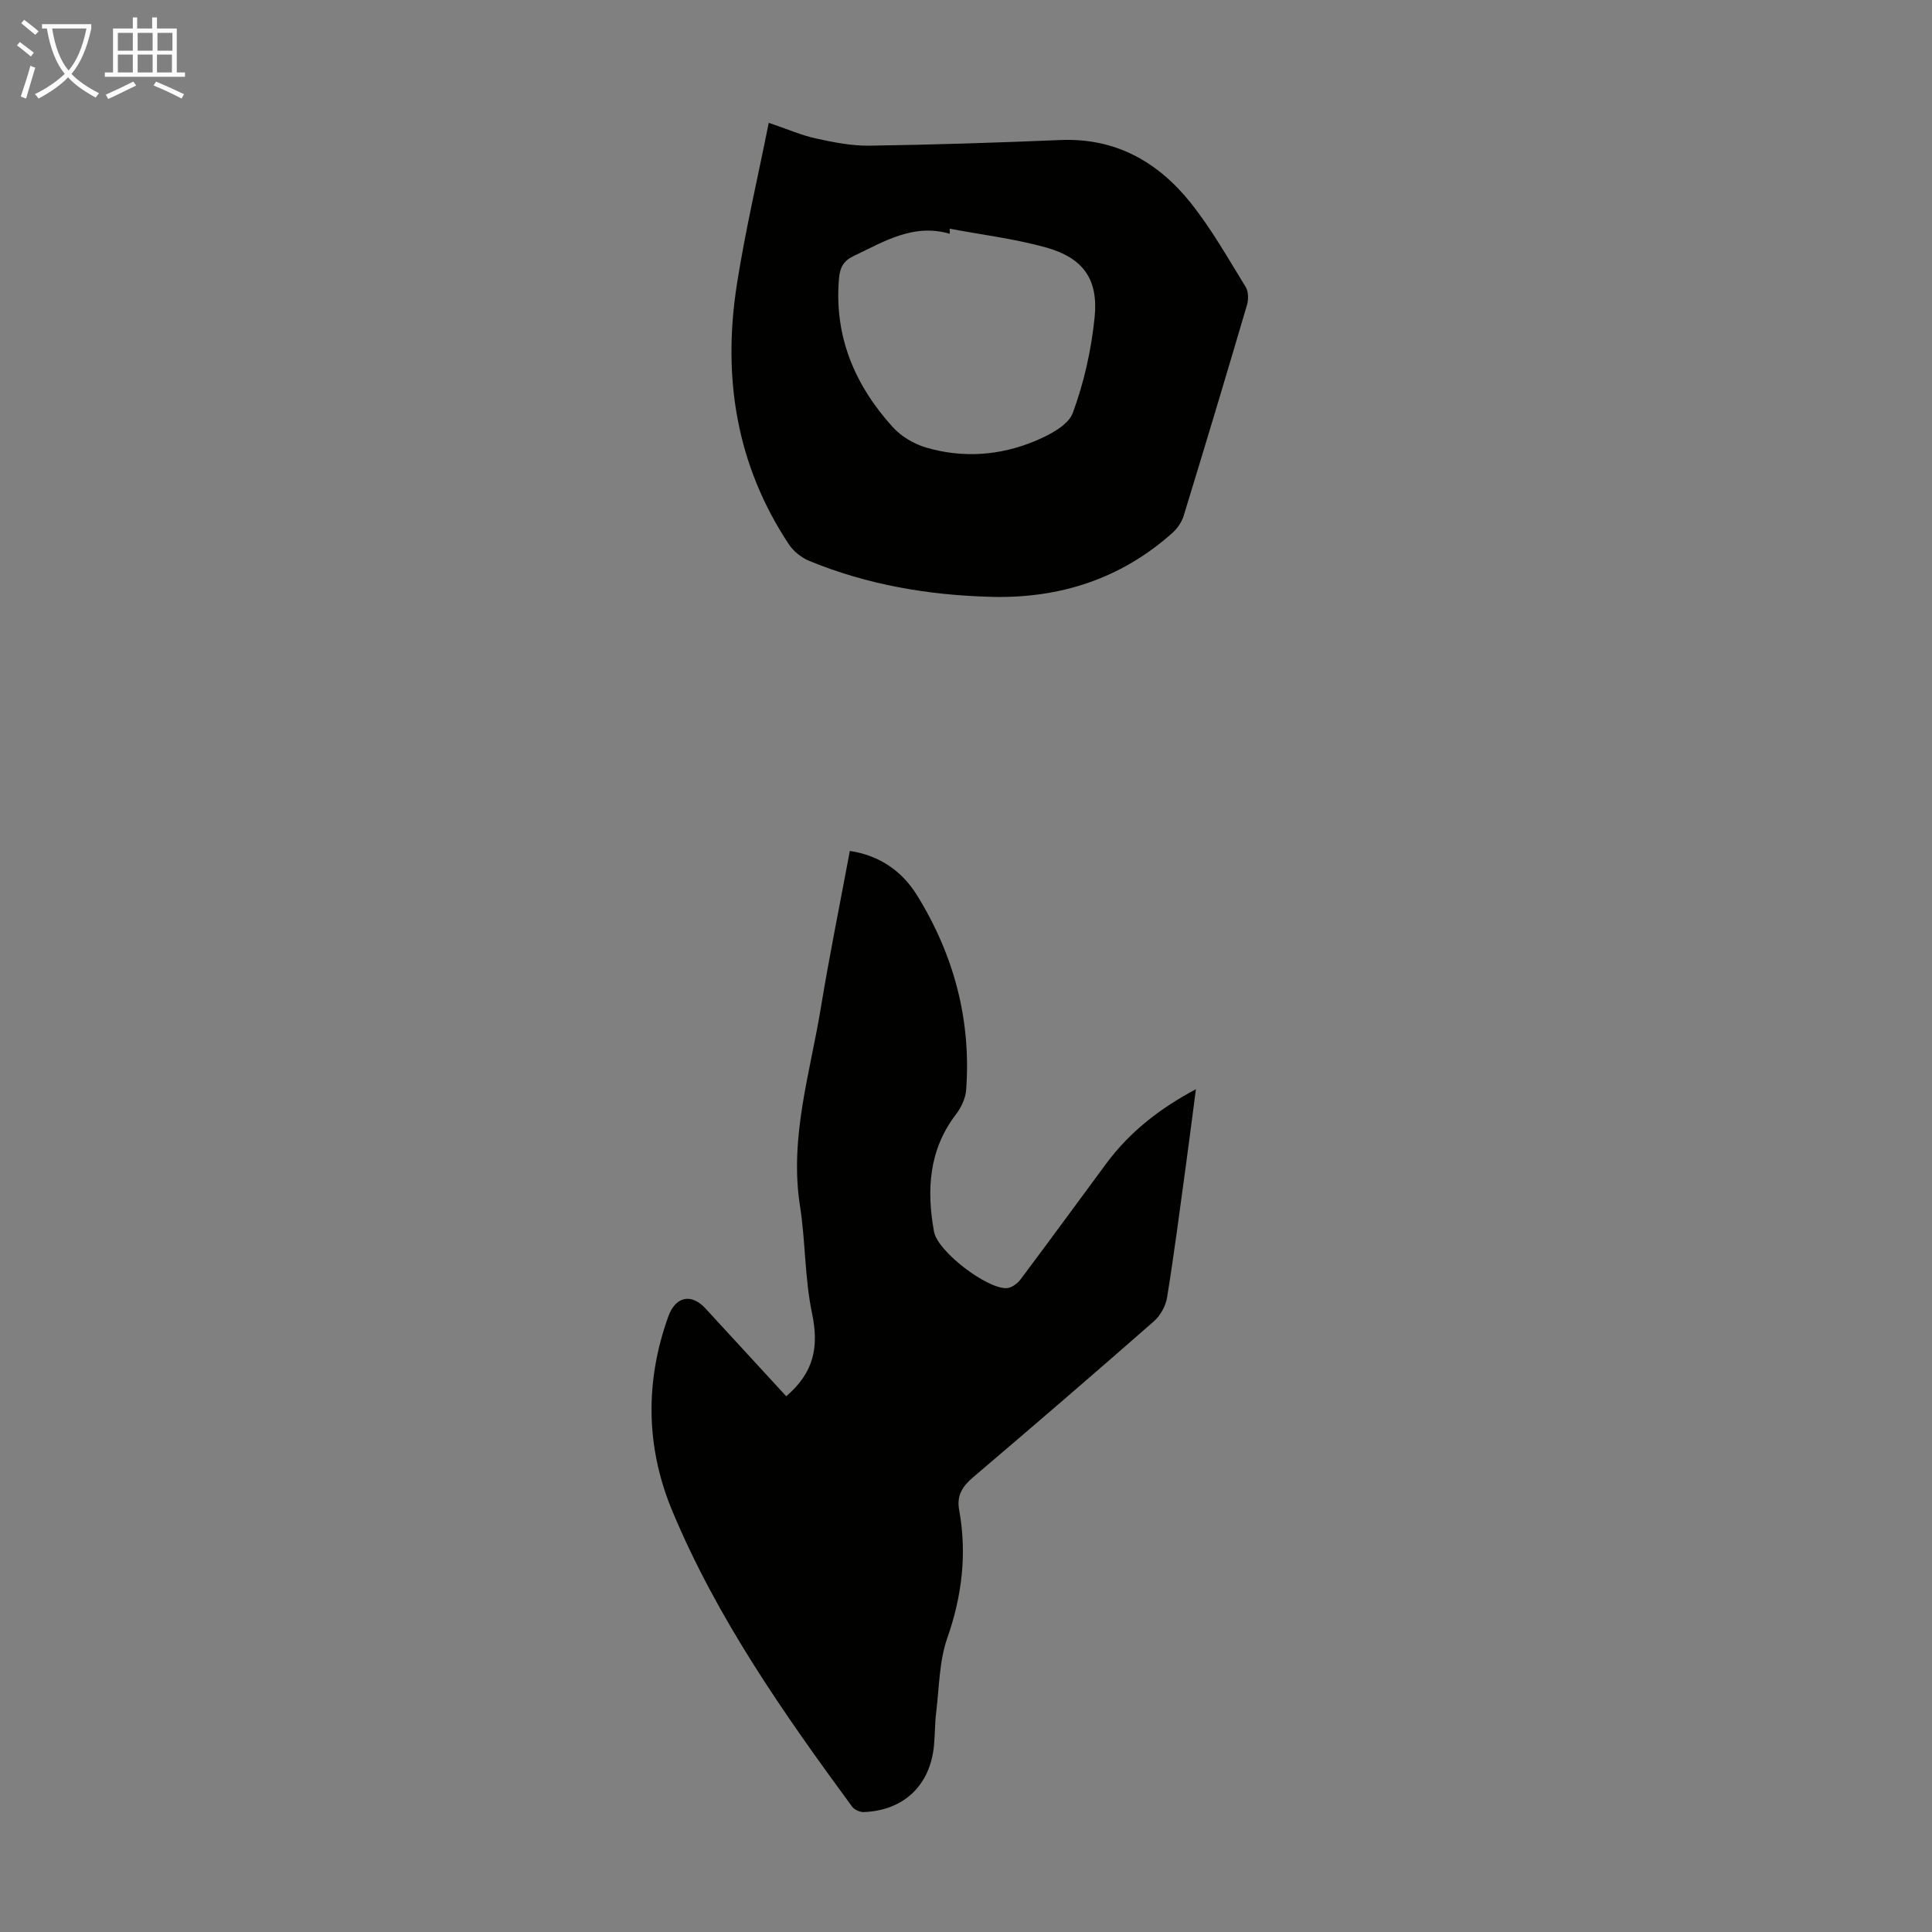
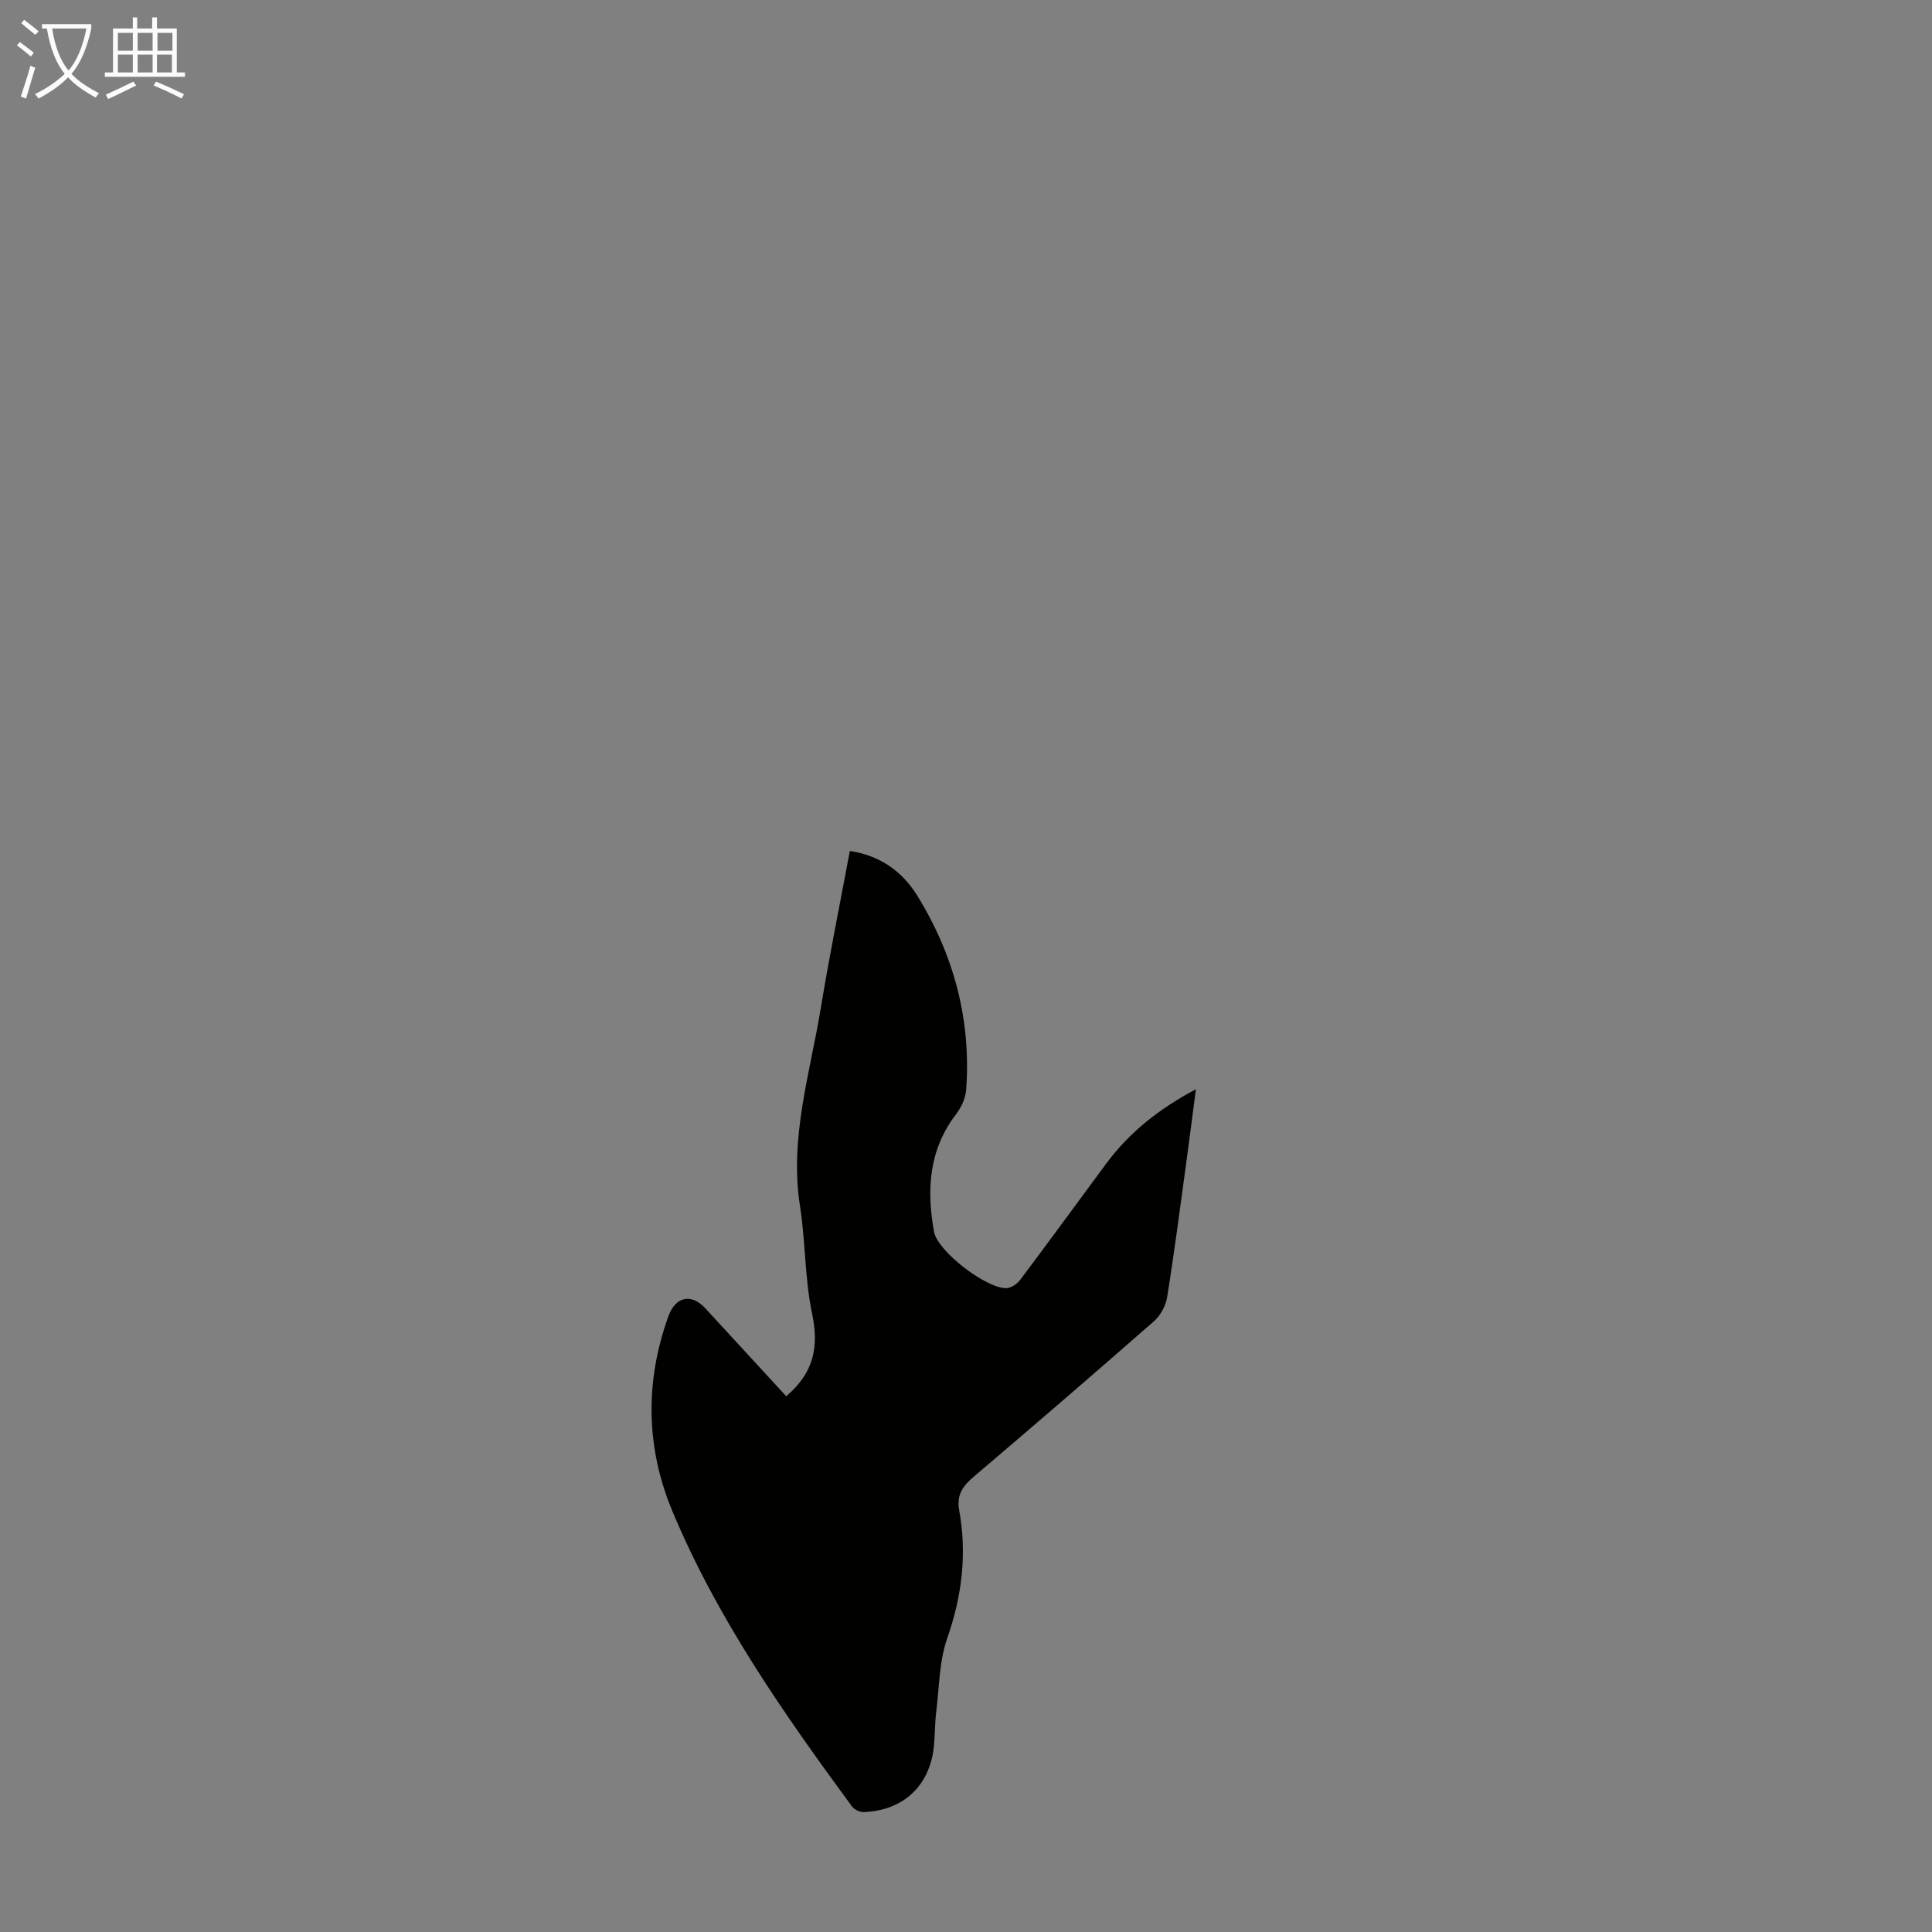
<svg xmlns="http://www.w3.org/2000/svg" enable-background="new 0 0 400 400" viewBox="0 0 400 400">
  <rect x="0" y="0" width="400" height="400" fill="#808080" stroke="none" />
  <path d="m162.78 289.08c5.82-4.98 6.78-10.3 5.34-17.19-1.52-7.26-1.34-14.85-2.49-22.2-2.22-14.14 2.1-27.5 4.33-41.11 1.77-10.79 3.96-21.51 5.99-32.4 6.26.94 10.87 4.25 13.95 9.24 7.59 12.3 11.2 25.74 10.13 40.24-.13 1.74-1.03 3.65-2.12 5.07-5.63 7.37-6.09 15.69-4.53 24.29.75 4.09 10.88 11.8 14.99 11.68 1-.03 2.25-.91 2.89-1.77 5.97-7.95 11.83-15.99 17.75-23.99 4.8-6.49 10.95-11.36 18.59-15.43-.74 5.64-1.39 10.78-2.09 15.9-1.24 9.08-2.42 18.18-3.88 27.22-.29 1.77-1.39 3.76-2.74 4.94-12.36 10.84-24.83 21.58-37.36 32.23-2.23 1.89-3.5 3.78-2.95 6.81 1.65 9.08.6 17.81-2.47 26.58-1.66 4.75-1.64 10.09-2.27 15.18-.29 2.33-.25 4.69-.47 7.03-.78 8.24-6.25 13.45-14.54 13.77-.81.03-1.96-.5-2.43-1.15-14.18-19.3-27.91-38.93-37.19-61.15-5.49-13.14-5.71-26.75-.85-40.29 1.49-4.16 4.74-4.88 7.68-1.7 5.59 6.06 11.17 12.13 16.74 18.2z" fill="#010100" />
-   <path d="m159.16 25.43c3.88 1.31 6.76 2.58 9.78 3.24 3.64.79 7.41 1.55 11.11 1.49 13.18-.19 26.37-.62 39.54-1.17 11.39-.47 20.18 4.54 26.97 13.06 4.29 5.39 7.71 11.47 11.34 17.35.59.96.61 2.6.27 3.75-4.28 14.57-8.65 29.11-13.1 43.63-.4 1.29-1.28 2.6-2.29 3.51-10.69 9.57-23.41 13.66-37.59 13.28-12.93-.34-25.57-2.48-37.59-7.42-1.62-.66-3.27-1.95-4.23-3.39-10.95-16.47-13.82-34.7-10.8-53.91 1.73-11.09 4.32-22.05 6.59-33.42zm37.47 21.92v1.05c-7.55-2.19-13.53 1.59-19.79 4.55-2.16 1.02-2.92 2.36-3.12 4.56-1.09 12.03 3.21 22.17 11.09 30.89 1.76 1.95 4.4 3.52 6.93 4.26 7.62 2.24 15.34 1.68 22.62-1.38 2.95-1.24 6.8-3.22 7.75-5.79 2.33-6.3 3.84-13.08 4.52-19.79.8-7.9-2.38-12.3-10.04-14.46-6.5-1.81-13.29-2.63-19.96-3.89z" fill="#010100" />
  <g fill="#fafbfa">
    <path d="m6.4 11.7c-1-.8-1.9-1.6-2.9-2.3l.6-.7c.9.7 1.9 1.4 2.9 2.2zm-2.1 8.3c.7-2.1 1.4-4.2 2-6.4.2.1.6.3 1 .4-.7 2.3-1.3 4.4-1.9 6.4zm3-12.8c-1.1-.9-2.1-1.7-2.9-2.4l.6-.7c1 .8 2 1.5 3 2.4zm1.4-1.3v-.9h10.2v.9c-.9 4.2-2.3 7.3-4.1 9.4 1.3 1.4 3.2 2.7 5.7 4-.2.2-.4.5-.7.9-2.5-1.4-4.4-2.7-5.7-4.2-1.4 1.5-3.5 3-6.1 4.4 0 0 0 0-.1-.1-.3-.4-.5-.7-.7-.8 2.7-1.3 4.7-2.8 6.2-4.2-1.8-2.2-3-5.3-3.7-9.4zm9.2 0h-7.1c.6 3.8 1.7 6.7 3.4 8.7 1.7-2 2.9-4.8 3.7-8.7z" />
    <path d="m31.6 3.6h.9v2.3h4.1v9.1h1.7v.9h-16.6v-.9h1.7v-9.1h4.1v-2.3h.9v2.3h3.1v-2.3zm-4 13.3.6.8c-1.9.9-3.8 1.9-5.8 2.8-.2-.3-.3-.6-.5-.9 2-.9 3.9-1.8 5.7-2.7zm-3.2-10.1v3.7h3.1v-3.7zm0 4.5v3.7h3.1v-3.7zm4.1-4.5v3.7h3.1v-3.7zm0 4.5v3.7h3.1v-3.7zm9.1 9.1c-2.1-1.1-4.1-2-5.8-2.7l.5-.8c2.2.9 4.1 1.8 5.8 2.6zm-1.9-13.6h-3.1v3.7h3.1zm-3.2 4.5v3.7h3.1v-3.7z" />
  </g>
</svg>